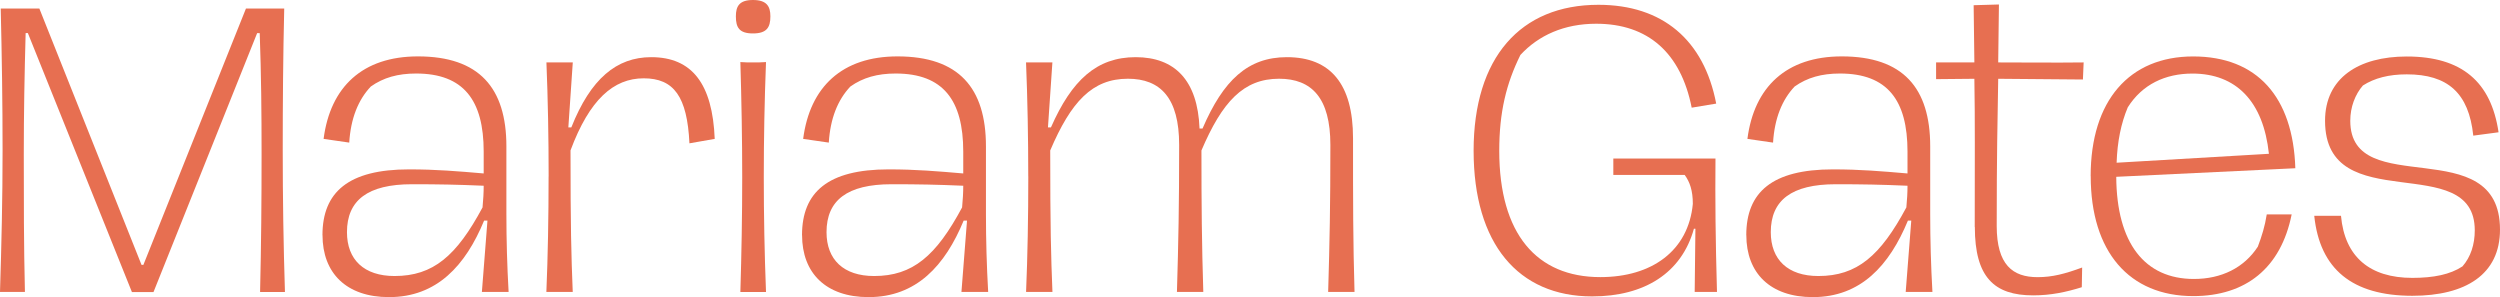
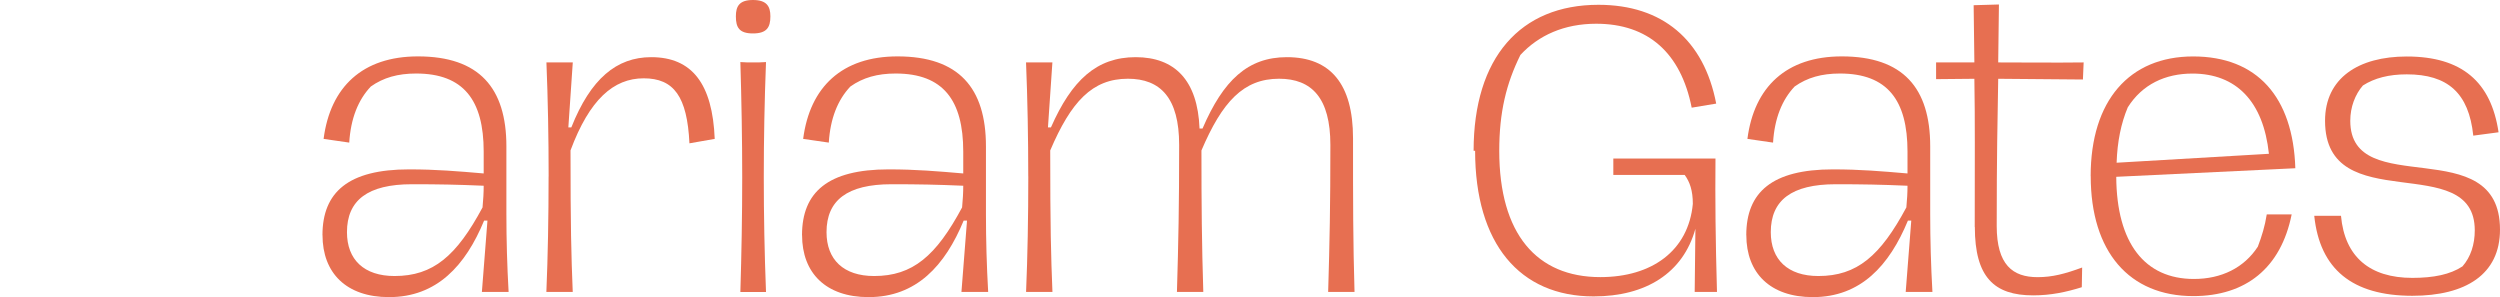
<svg xmlns="http://www.w3.org/2000/svg" id="Layer_2" data-name="Layer 2" viewBox="0 0 484.56 57.6">
  <defs>
    <style>
      .cls-1 {
        fill: #e76f51;
      }
    </style>
  </defs>
  <g id="Layer_1-2" data-name="Layer 1">
    <g>
-       <path class="cls-1" d="M.5,29.16C.5,19.95.36,10.8.14,1.66h7.49l19.8,49.68h.36L47.67,1.66h7.42c-.22,9.07-.29,18.36-.29,27.51s.14,18.36.43,27.43h-4.82c.22-9.22.29-17.86.29-26.71,0-7.99-.07-15.41-.36-23.47h-.5l-20.09,50.19h-4.18L5.4,6.41h-.43c-.22,8.06-.36,15.55-.36,23.47,0,8.86,0,17.64.22,26.71H0c.29-9.14.5-18.22.5-27.43Z" />
      <path class="cls-1" d="M62.5,45.58c0-8.35,5.04-12.75,16.78-12.75,5.33,0,9.43.36,14.47.79v-4.25c0-9.94-3.89-15.12-13.1-15.12-3.53,0-6.34.79-8.78,2.52-2.45,2.59-3.89,6.19-4.18,10.87l-4.97-.72c1.3-10.08,7.56-15.99,18.29-15.99,11.88,0,17.14,6.12,17.14,17.43v13.11c0,5.04.14,10.01.43,15.12h-5.18l1.08-13.83h-.65c-3.6,8.71-9.15,14.83-18.43,14.83-8.28,0-12.89-4.68-12.89-12.02ZM93.53,40.18c.14-1.51.22-2.81.22-4.18-5.18-.22-8.64-.29-13.9-.29-8.57,0-12.6,3.1-12.6,9.29,0,5.33,3.31,8.5,9.22,8.5,7.49,0,12.02-3.89,17.07-13.32Z" />
      <path class="cls-1" d="M106.34,34.2c0-7.42-.14-14.98-.43-22.11h5.11l-.86,12.6h.58c3.74-9.43,8.78-13.61,15.48-13.61,7.92,0,11.88,5.18,12.31,15.84l-4.9.86c-.43-9.07-3.02-12.6-8.86-12.6s-10.51,4.1-14.19,13.97c0,14.91.14,20.23.43,27.43h-5.11c.29-6.91.43-14.54.43-22.39Z" />
      <path class="cls-1" d="M142.63,3.17c0-1.94.65-3.17,3.31-3.17s3.38,1.22,3.38,3.17c0,2.16-.72,3.31-3.38,3.31s-3.31-1.15-3.31-3.31ZM143.86,34.35c0-7.42-.14-14.91-.36-22.32.86.07,1.58.07,2.45.07s1.66,0,2.52-.07c-.29,7.49-.43,14.91-.43,22.32s.14,14.76.43,22.25h-4.97c.22-7.34.36-14.83.36-22.25Z" />
      <path class="cls-1" d="M155.45,45.58c0-8.35,5.04-12.75,16.78-12.75,5.33,0,9.43.36,14.47.79v-4.25c0-9.94-3.89-15.12-13.1-15.12-3.53,0-6.34.79-8.78,2.52-2.45,2.59-3.89,6.19-4.18,10.87l-4.97-.72c1.3-10.08,7.56-15.99,18.29-15.99,11.88,0,17.14,6.12,17.14,17.43v13.11c0,5.04.14,10.01.43,15.12h-5.18l1.08-13.83h-.65c-3.6,8.71-9.15,14.83-18.43,14.83-8.28,0-12.89-4.68-12.89-12.02ZM186.48,40.18c.14-1.51.22-2.81.22-4.18-5.18-.22-8.64-.29-13.9-.29-8.57,0-12.6,3.1-12.6,9.29,0,5.33,3.31,8.5,9.22,8.5,7.49,0,12.02-3.89,17.07-13.32Z" />
      <path class="cls-1" d="M199.3,34.2c0-7.42-.14-14.98-.43-22.11h5.11l-.86,12.6h.58c4.03-9.15,8.86-13.61,16.42-13.61s12.02,4.46,12.38,13.83h.58c4.03-9.36,8.78-13.83,16.35-13.83,8.42,0,12.82,5.18,12.82,15.7,0,12.24,0,20.02.29,29.81h-5.11c.29-9.79.43-16.71.43-28.51,0-9.07-3.6-12.82-9.94-12.82-6.91,0-11.02,4.46-15.05,13.9,0,10.66.07,18.22.36,27.43h-5.11c.29-9.79.43-16.71.43-28.51,0-9.07-3.6-12.82-9.94-12.82-6.91,0-11.02,4.46-15.05,13.9,0,14.91.14,20.23.43,27.43h-5.11c.29-6.91.43-14.54.43-22.39Z" />
-       <path class="cls-1" d="M285.62,29.23c0-18.07,9.07-28.3,24.19-28.3,12.38,0,20.45,6.77,22.83,19.15l-4.75.79c-2.09-10.58-8.42-16.27-18.51-16.27-6.19,0-11.16,2.23-14.69,6.05-2.74,5.54-4.1,11.09-4.1,18.58,0,16.13,7.27,24.48,19.59,24.48,10.01,0,17.07-5.11,17.93-14.19,0-2.59-.58-4.25-1.58-5.62h-13.83v-3.17h19.8c-.07,8.14,0,15.41.29,25.85h-4.32l.14-12.24h-.29c-2.38,8.57-9.58,13.11-19.73,13.11-14.33,0-22.97-10.22-22.97-28.23Z" />
+       <path class="cls-1" d="M285.62,29.23c0-18.07,9.07-28.3,24.19-28.3,12.38,0,20.45,6.77,22.83,19.15l-4.75.79c-2.09-10.58-8.42-16.27-18.51-16.27-6.19,0-11.16,2.23-14.69,6.05-2.74,5.54-4.1,11.09-4.1,18.58,0,16.13,7.27,24.48,19.59,24.48,10.01,0,17.07-5.11,17.93-14.19,0-2.59-.58-4.25-1.58-5.62h-13.83v-3.17h19.8c-.07,8.14,0,15.41.29,25.85h-4.32l.14-12.24c-2.38,8.57-9.58,13.11-19.73,13.11-14.33,0-22.97-10.22-22.97-28.23Z" />
      <path class="cls-1" d="M338.47,45.58c0-8.35,5.04-12.75,16.78-12.75,5.33,0,9.43.36,14.47.79v-4.25c0-9.94-3.89-15.12-13.1-15.12-3.53,0-6.34.79-8.78,2.52-2.45,2.59-3.89,6.19-4.18,10.87l-4.97-.72c1.3-10.08,7.56-15.99,18.29-15.99,11.88,0,17.14,6.12,17.14,17.43v13.11c0,5.04.14,10.01.43,15.12h-5.18l1.08-13.83h-.65c-3.6,8.71-9.15,14.83-18.43,14.83-8.28,0-12.89-4.68-12.89-12.02ZM369.5,40.18c.14-1.51.22-2.81.22-4.18-5.18-.22-8.64-.29-13.9-.29-8.57,0-12.6,3.1-12.6,9.29,0,5.33,3.31,8.5,9.22,8.5,7.49,0,12.02-3.89,17.07-13.32Z" />
      <path class="cls-1" d="M382.75,44c0-13.46.07-20.59-.07-28.73l-7.42.07v-3.24h7.42l-.14-11.09,4.9-.14-.14,11.23c4.82,0,11.16.07,16.56,0l-.14,3.31-16.42-.14c-.14,8.14-.29,15.27-.29,28.51,0,7.56,3.1,9.94,7.92,9.94,2.88,0,5.33-.65,8.64-1.87l-.07,3.82c-3.02.94-5.98,1.58-9.43,1.58-7.56,0-11.3-3.53-11.3-13.25Z" />
      <path class="cls-1" d="M405.22,34.13c0-14.62,7.49-23.19,19.87-23.19s19.37,7.85,19.8,21.67l-34.71,1.66c.07,12.89,5.54,19.8,15.05,19.8,5.33,0,9.72-2.16,12.39-6.26.79-2.09,1.37-3.96,1.73-6.26h4.83c-2.09,10.44-8.93,15.84-19.08,15.84-12.39,0-19.87-8.57-19.87-23.26ZM424.94,14.26c-5.26,0-9.72,2.09-12.53,6.55-1.3,3.1-2.02,6.62-2.16,10.73l29.52-1.73c-1.08-10.15-6.34-15.55-14.83-15.55Z" />
      <path class="cls-1" d="M448.56,41.83h5.18c.72,7.99,5.62,12.03,13.83,12.03,4.1,0,7.34-.65,9.72-2.23,1.58-1.8,2.38-4.25,2.38-6.98,0-15.77-29.02-2.16-29.02-21.24,0-8.28,6.48-12.46,15.84-12.46,10.66,0,16.35,4.9,17.79,14.69l-4.9.65c-.86-8.28-4.97-11.88-12.89-11.88-3.46,0-6.26.72-8.5,2.16-1.51,1.73-2.45,4.18-2.45,6.84,0,15.63,29.02,1.87,29.02,21.1,0,8.71-6.7,12.82-16.99,12.82-11.67,0-17.93-5.18-19.01-15.48Z" />
    </g>
  </g>
</svg>